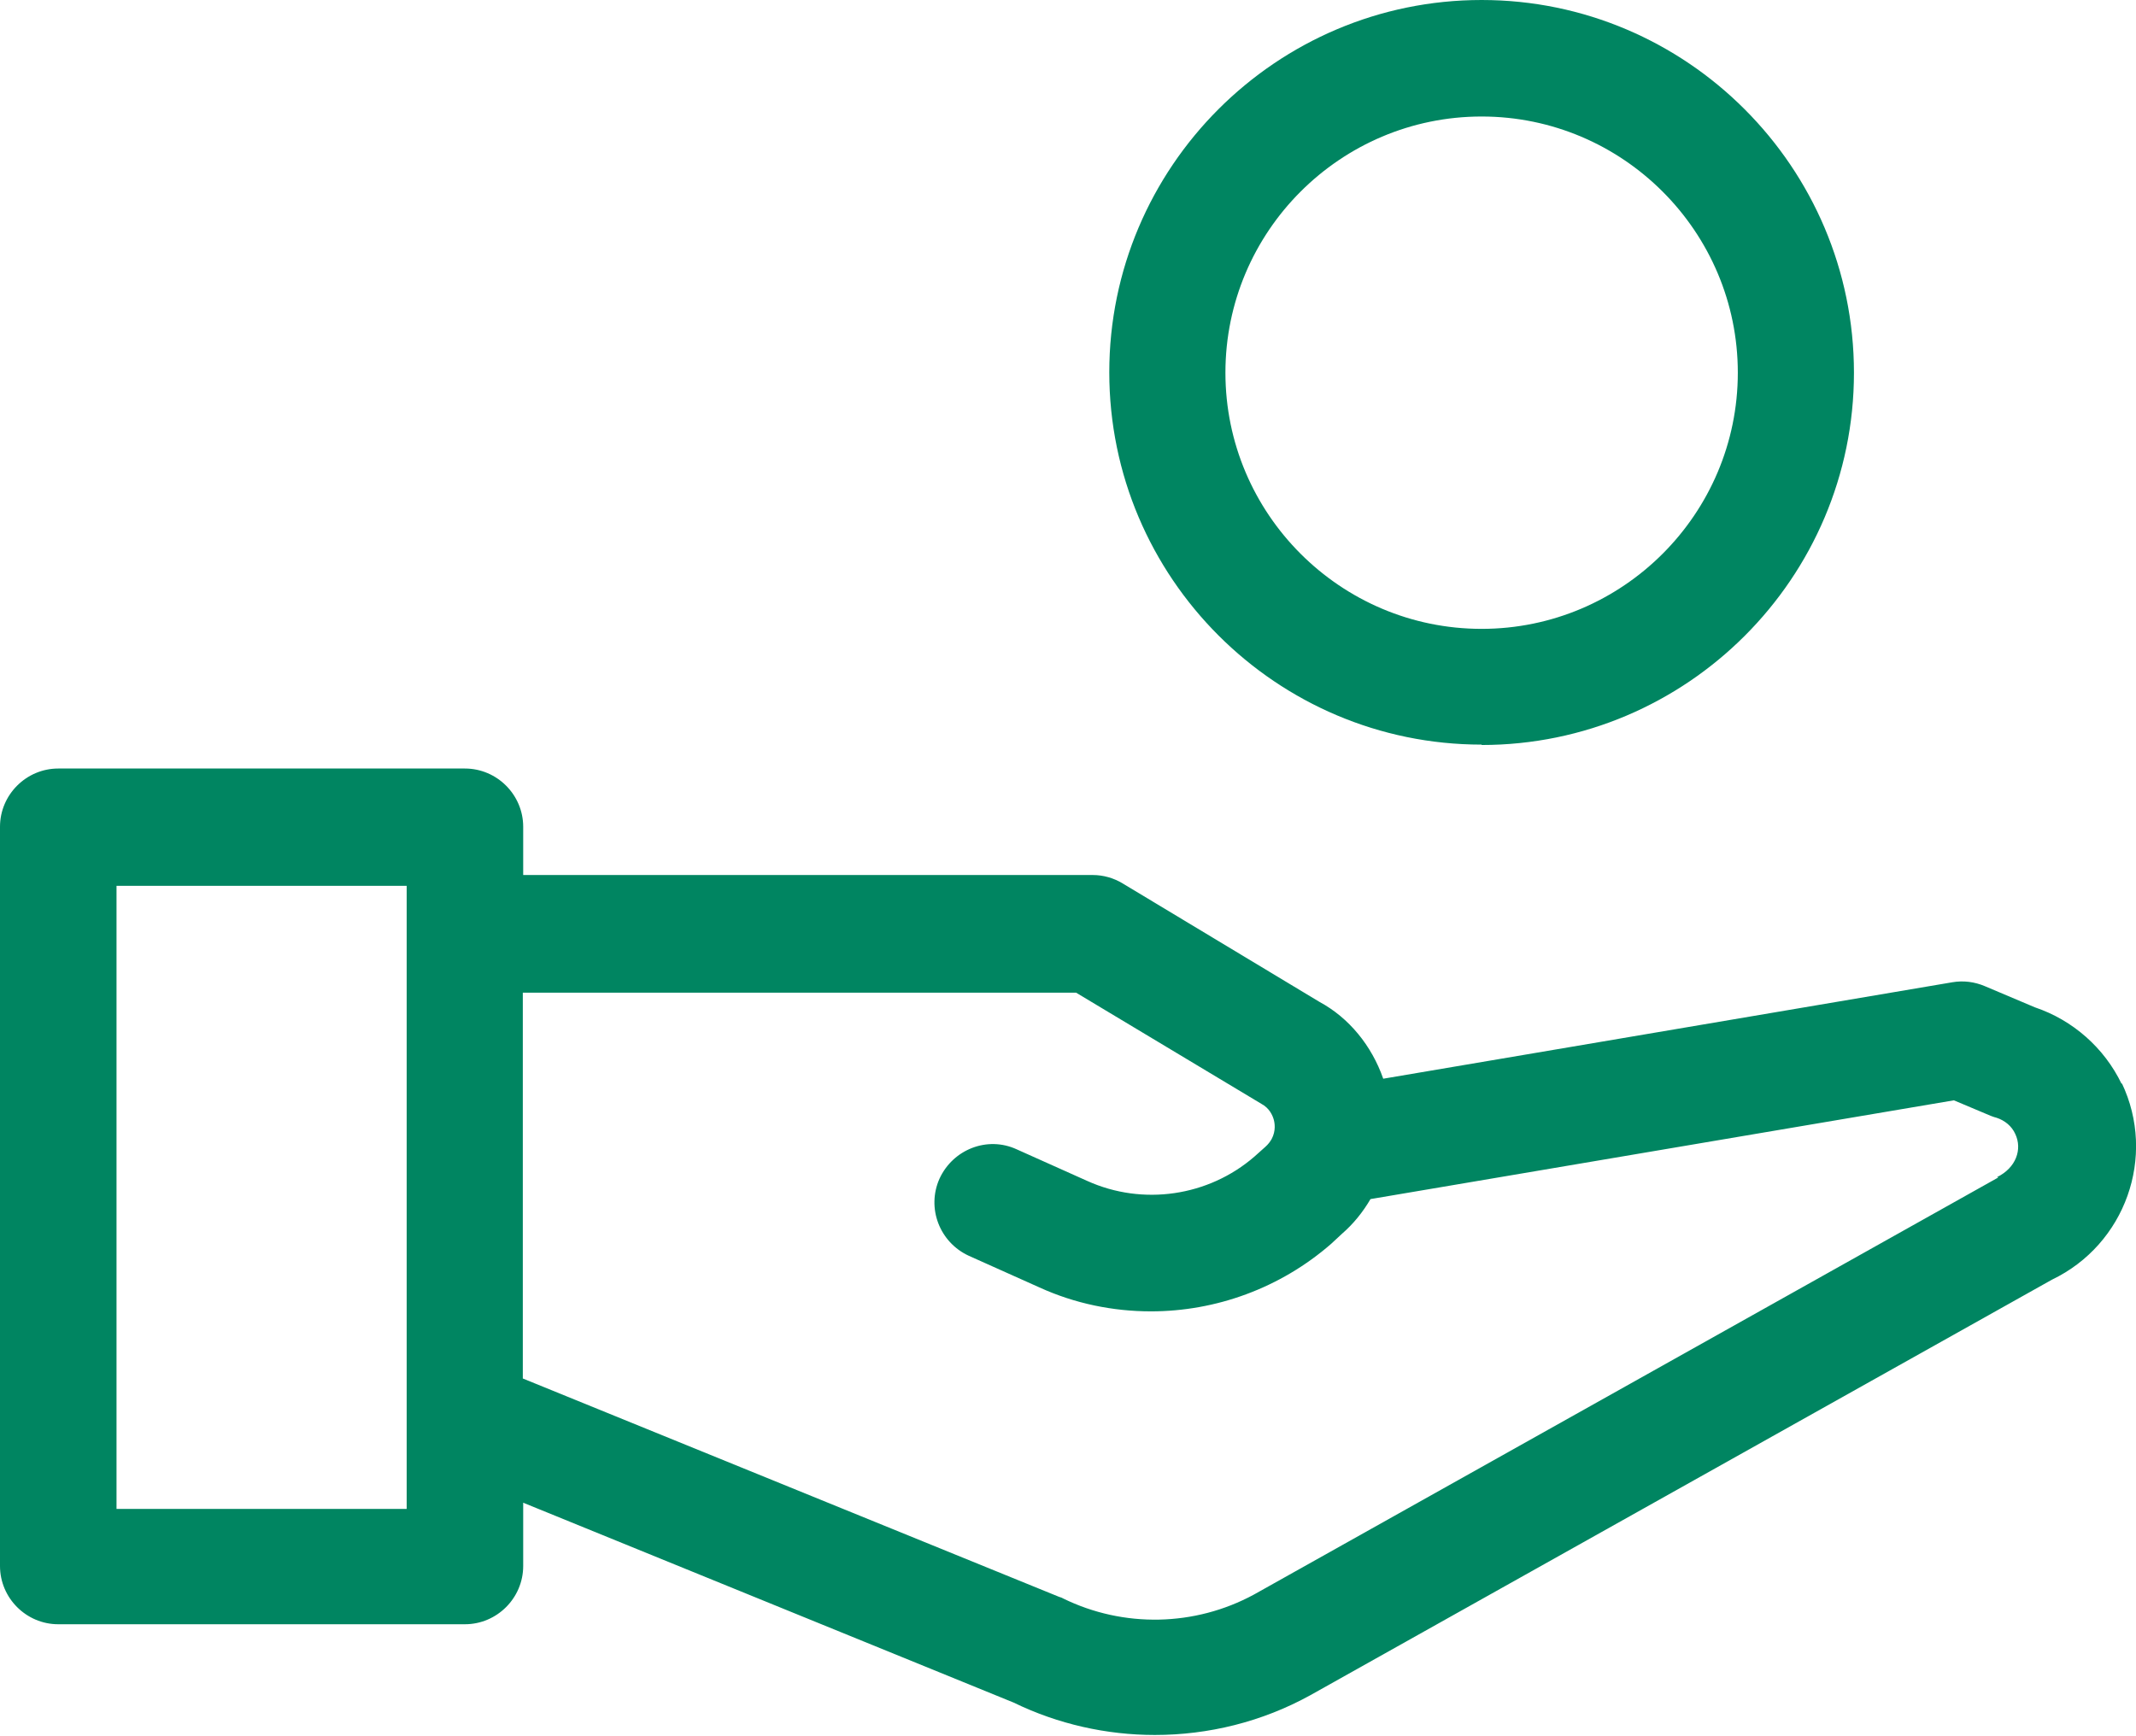
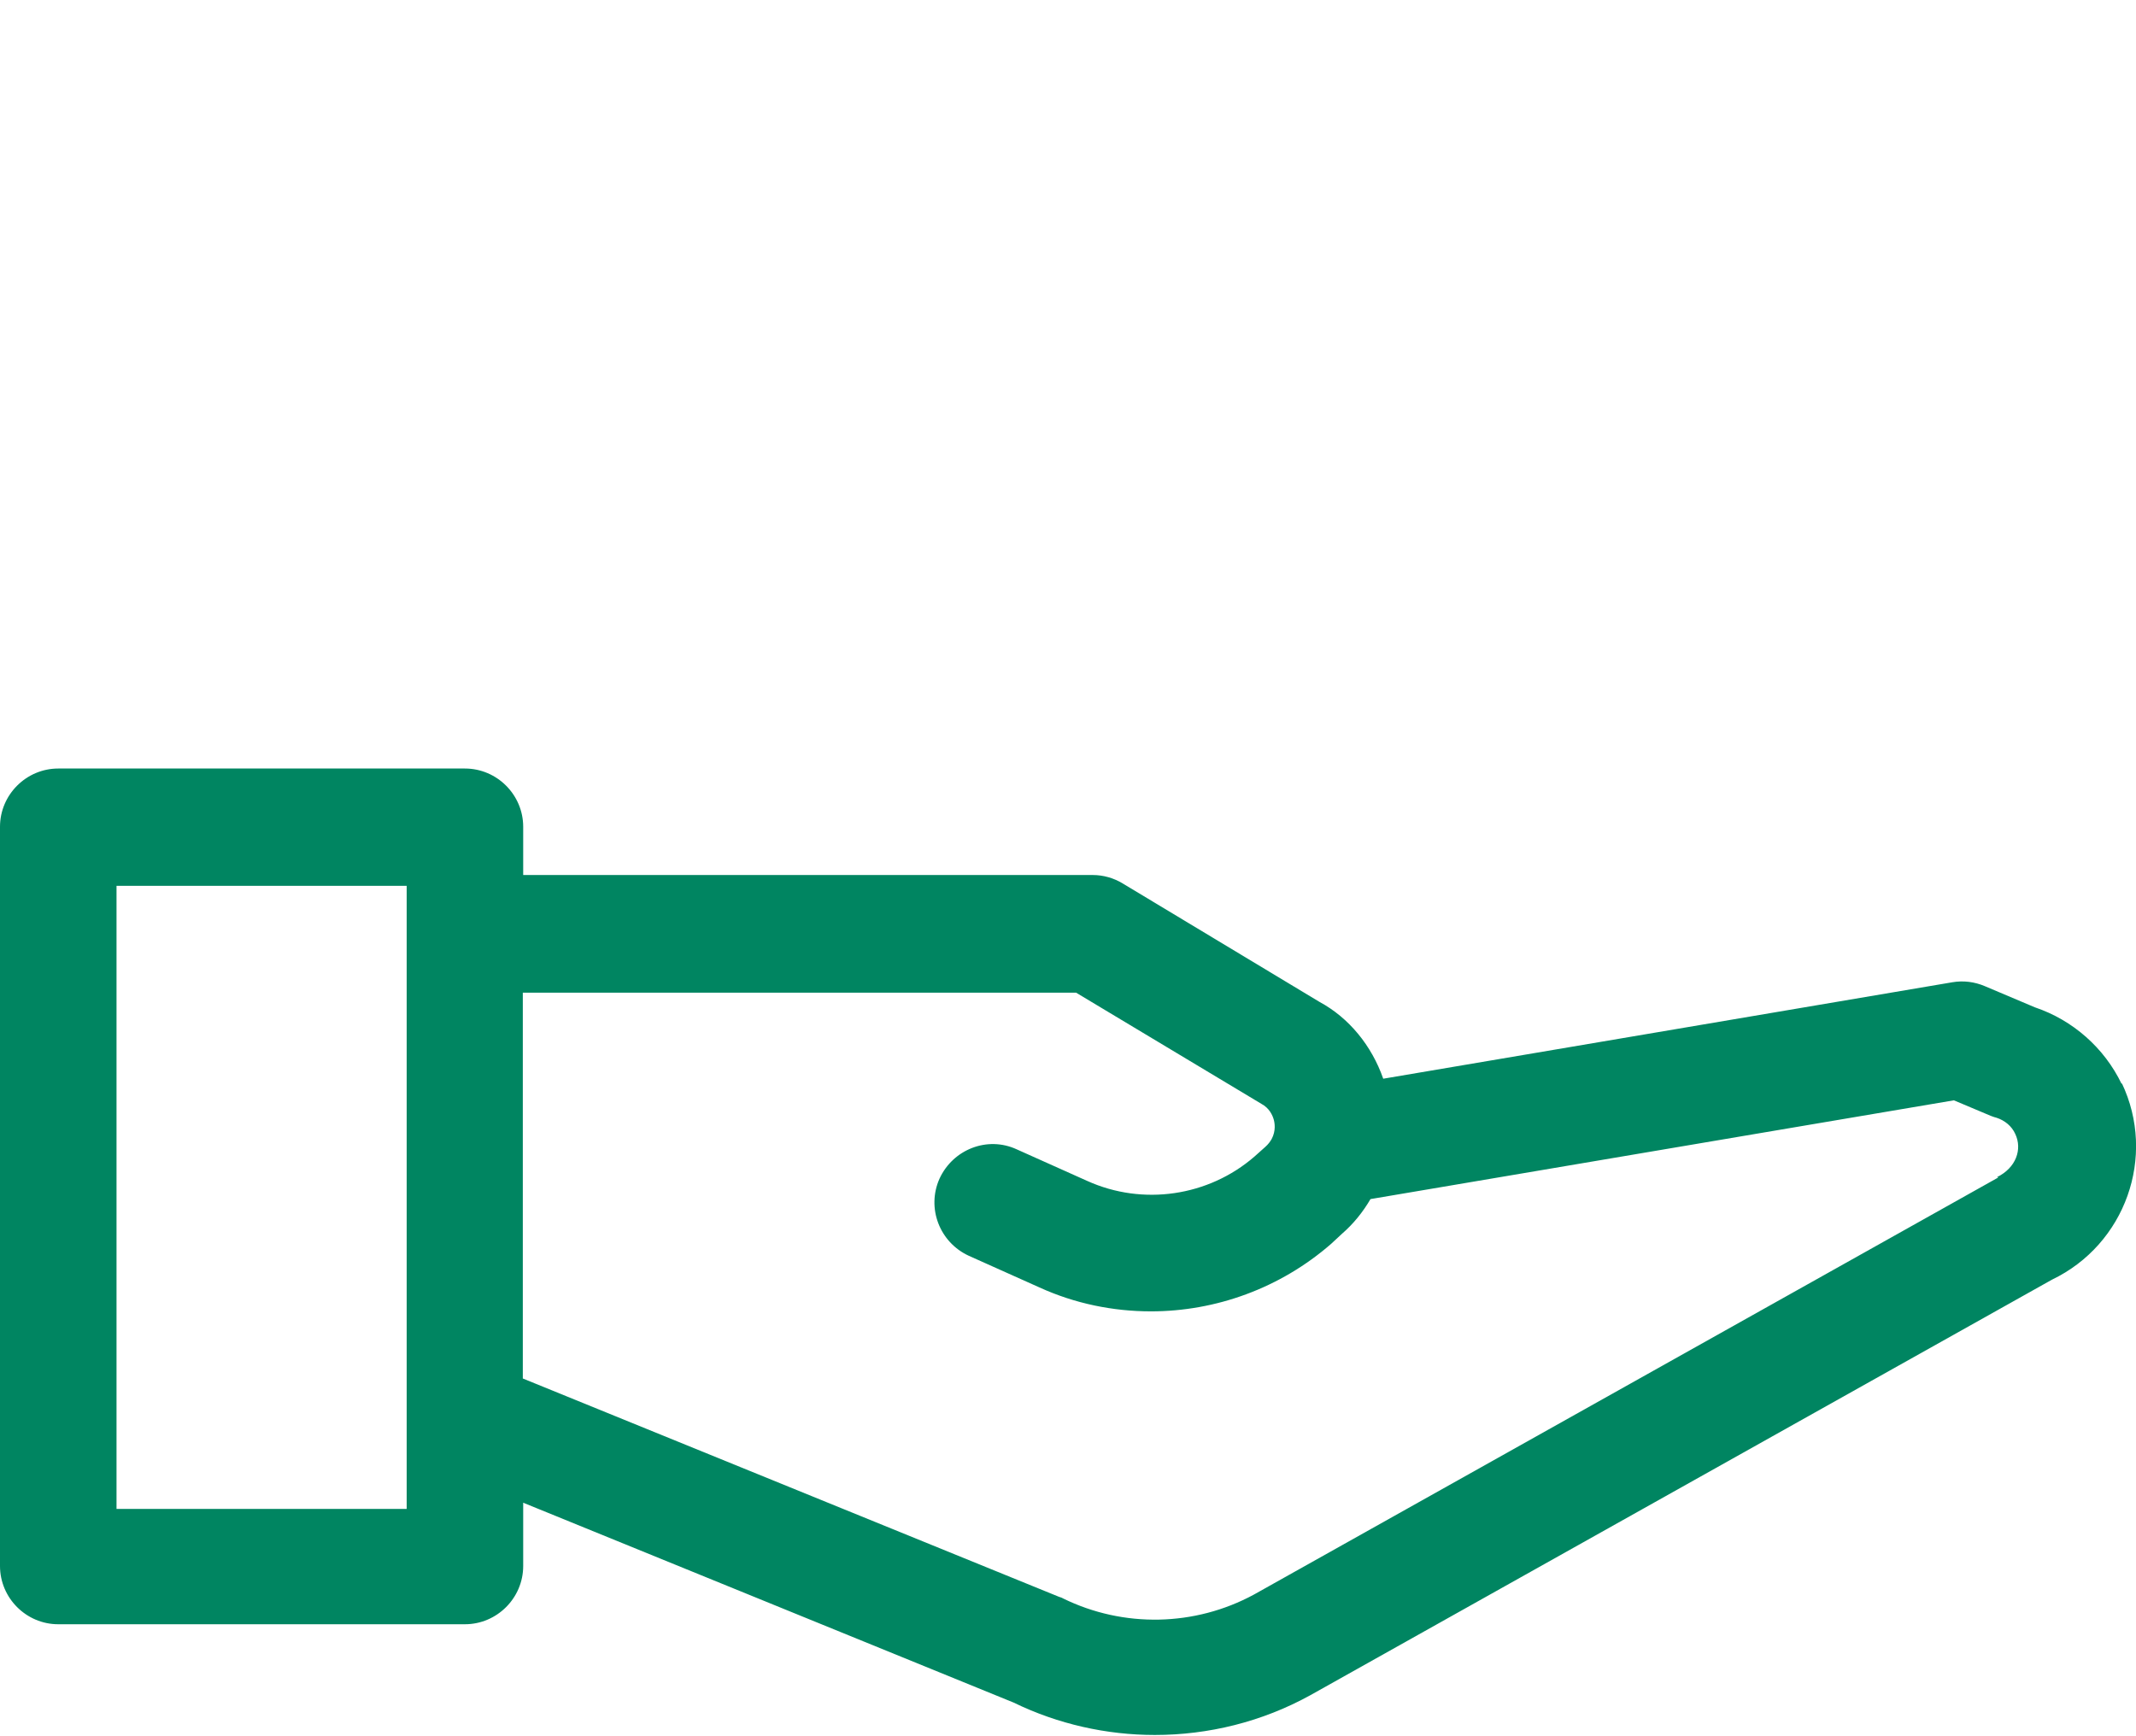
<svg xmlns="http://www.w3.org/2000/svg" id="Ebene_1" viewBox="0 0 55.36 45">
  <defs>
    <style>.cls-1{fill:#008561;}</style>
  </defs>
-   <path class="cls-1" d="M38.4,19.31c5.32,0,9.65-4.33,9.65-9.65S43.72,0,38.4,0s-9.65,4.33-9.65,9.65,4.33,9.65,9.65,9.65Zm0-16.29c3.66,0,6.64,2.98,6.64,6.64s-2.98,6.64-6.64,6.64-6.64-2.98-6.64-6.64,2.98-6.64,6.64-6.64Z" />
  <path class="cls-1" d="M54.99,28.1c-.45-.94-1.27-1.66-2.25-1.99l-1.3-.55c-.26-.11-.55-.15-.84-.1l-14.75,2.5c-.3-.86-.89-1.58-1.65-1.99l-5.1-3.07c-.23-.14-.5-.22-.78-.22H13.56v-1.25c0-.83-.68-1.51-1.51-1.51H1.51c-.83,0-1.51,.68-1.51,1.51v19.16c0,.83,.68,1.51,1.51,1.51H12.05c.83,0,1.51-.68,1.51-1.51v-1.64l12.71,5.18c1.15,.56,2.41,.84,3.66,.84,1.39,0,2.78-.34,4.03-1.03l19.22-10.77c1.9-.91,2.72-3.19,1.81-5.1ZM10.54,39.11H3.02V22.96h7.52v16.14Zm41.25-8.59l-19.29,10.81c-1.53,.83-3.38,.87-4.95,.1-.03-.02-.07-.03-.1-.04l-13.9-5.66v-10h14.34l4.8,2.88c.21,.11,.29,.3,.32,.4,.03,.1,.06,.3-.05,.51-.04,.07-.09,.14-.17,.21l-.28,.25c-1.19,1.03-2.89,1.28-4.33,.63l-1.83-.82c-.76-.35-1.65,0-2,.76-.34,.76,0,1.65,.76,2l1.83,.82c.92,.42,1.91,.62,2.89,.62,1.68,0,3.35-.6,4.67-1.75l.28-.26c.3-.26,.54-.56,.74-.9l15.12-2.56,.95,.4s.1,.04,.15,.05c.22,.07,.4,.22,.49,.42,.19,.4,.02,.88-.47,1.12Z" />
</svg>